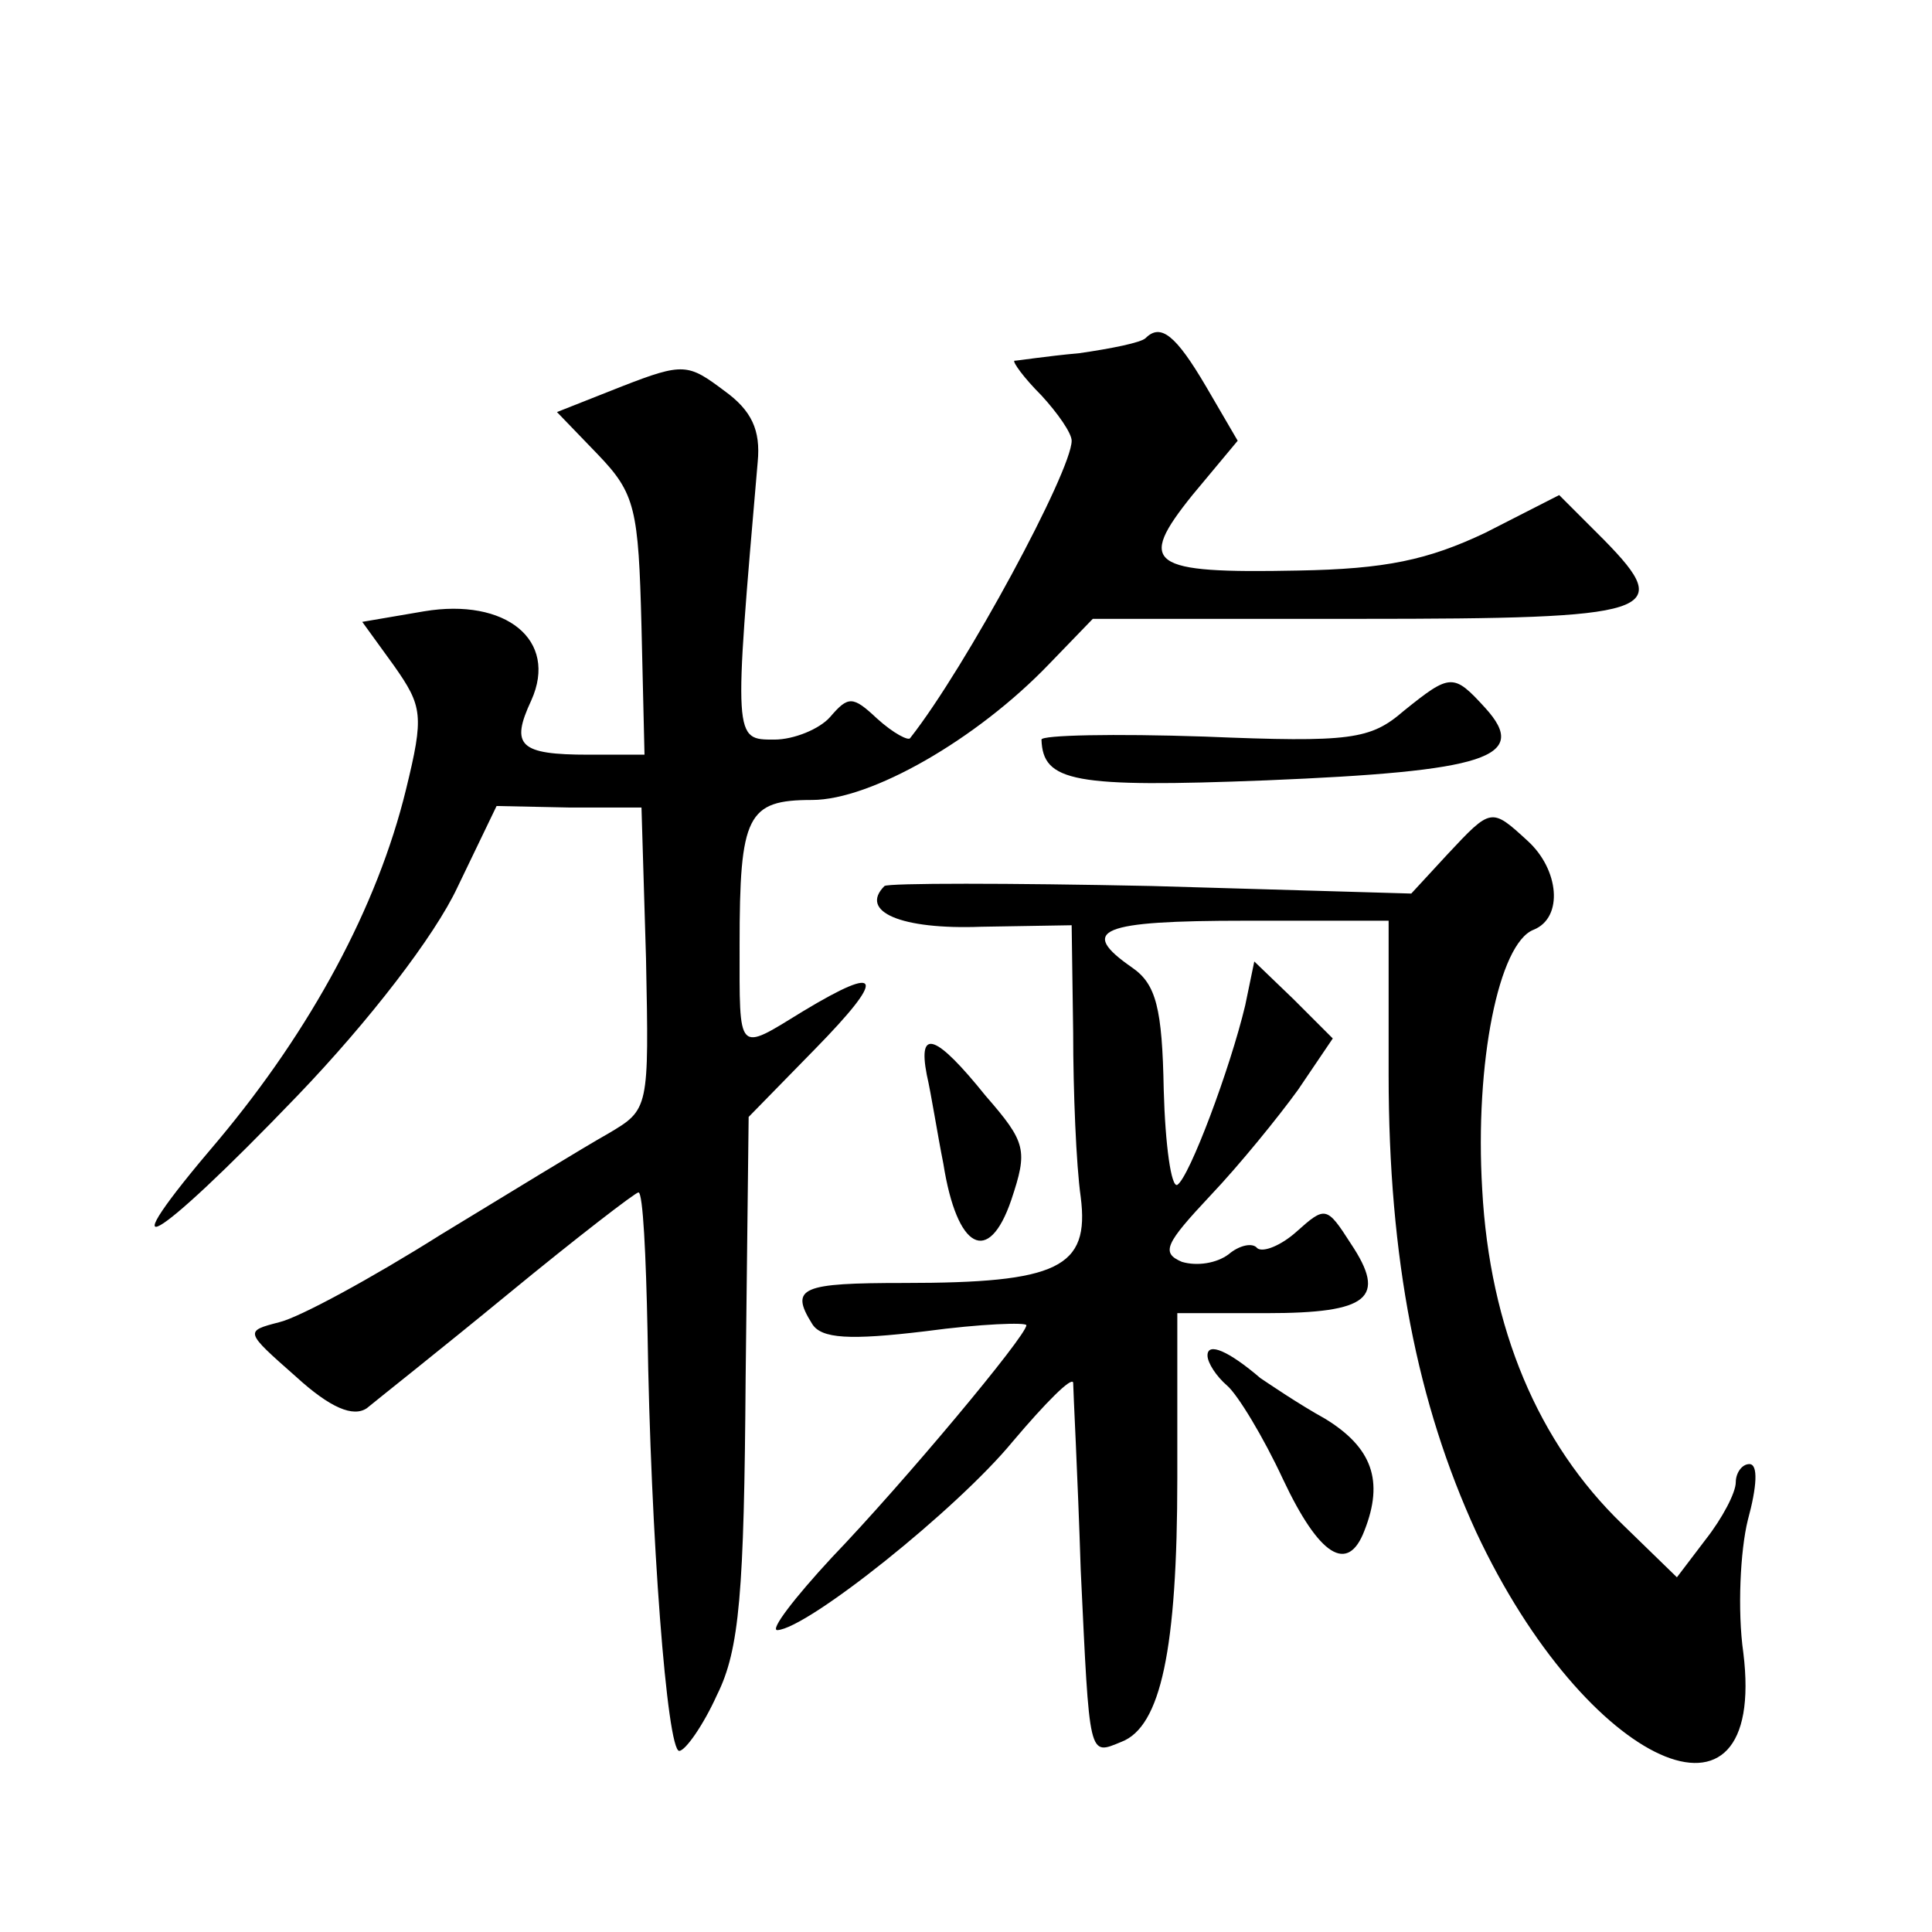
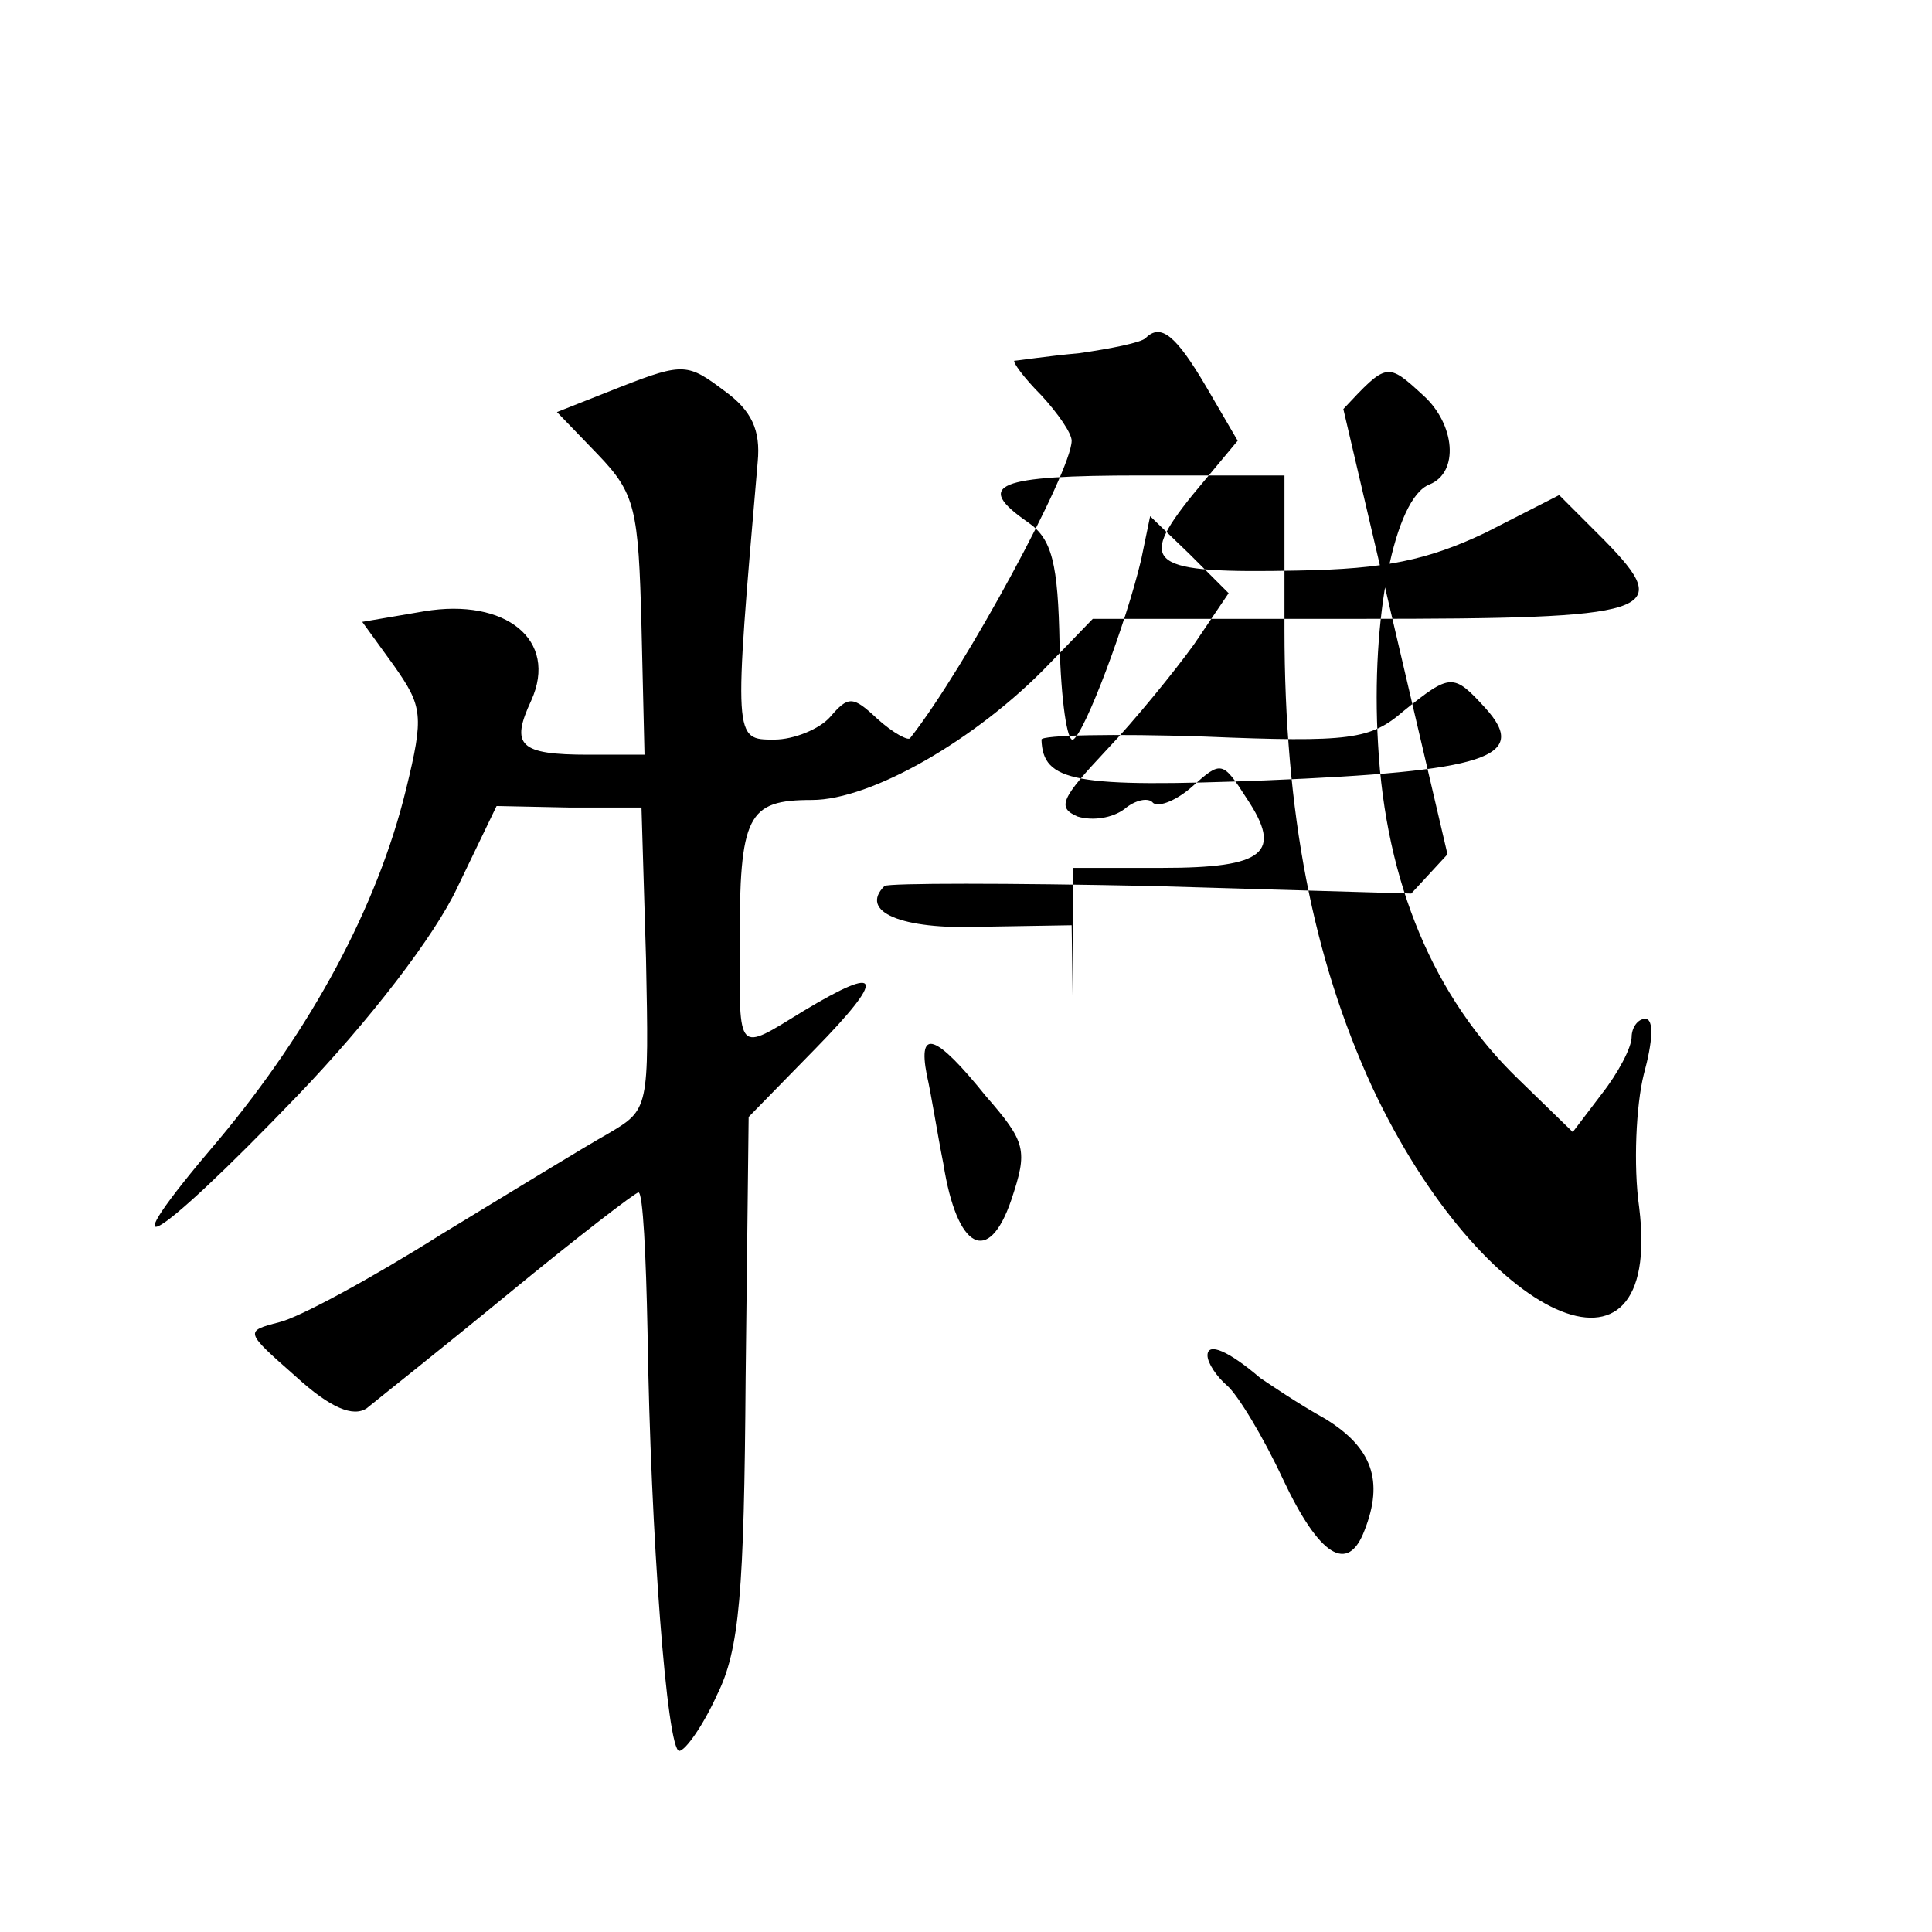
<svg xmlns="http://www.w3.org/2000/svg" version="1.0" width="128pt" height="128pt" viewBox="0 0 128 128" preserveAspectRatio="xMidYMid meet">
  <g transform="translate(0,128) scale(0.1,-0.1)" fill="#0" stroke="none">
-     <path d="M759 1056 c-3 -3 -23 -7 -44 -10 -22 -2 -41 -5 -43 -5 -1 -1 6 -11 18 -23 11 -12 20 -25 20 -30 0 -20 -70 -150 -107 -197 -1 -2 -11 3 -22 13 -16 15 -19 15 -31 1 -7 -8 -24 -15 -37 -15 -27 0 -27 -1 -11 184 2 21 -4 34 -22 47 -24 18 -27 19 -68 3 l-43 -17 27 -28 c25 -26 27 -36 29 -114 l2 -85 -37 0 c-46 0 -52 6 -38 36 18 40 -17 68 -71 59 l-41 -7 21 -29 c19 -27 20 -33 8 -82 -19 -78 -63 -159 -124 -232 -76 -89 -45 -72 52 29 48 50 91 106 106 138 l26 54 48 -1 48 0 3 -100 c2 -100 2 -100 -25 -116 -16 -9 -65 -39 -111 -67 -46 -29 -94 -55 -107 -58 -23 -6 -23 -6 11 -36 23 -21 38 -27 47 -21 6 5 49 39 94 76 45 37 84 67 86 67 3 0 5 -42 6 -92 2 -136 13 -278 21 -278 4 0 16 17 25 37 15 30 18 68 19 210 l2 173 44 45 c47 48 45 57 -8 25 -44 -27 -42 -29 -42 44 0 86 5 96 48 96 39 0 109 40 157 90 l29 30 177 0 c196 0 209 4 162 52 l-30 30 -49 -25 c-38 -18 -66 -24 -124 -25 -99 -2 -107 4 -70 50 l30 36 -21 36 c-20 34 -30 42 -40 32z M930 809 c-22 -19 -35 -21 -132 -17 -60 2 -108 1 -108 -2 1 -28 21 -32 149 -27 145 6 175 15 145 48 -21 23 -23 23 -54 -2z M959 714 l-24 -26 -172 5 c-95 2 -174 2 -177 0 -17 -17 11 -29 64 -27 l60 1 1 -71 c0 -39 2 -88 5 -109 6 -47 -15 -57 -117 -57 -68 0 -76 -3 -61 -27 6 -10 25 -11 75 -5 37 5 67 6 67 4 0 -7 -81 -104 -129 -154 -25 -27 -41 -48 -36 -48 20 1 119 80 156 125 22 26 39 43 40 39 0 -5 3 -61 5 -124 6 -126 5 -123 27 -114 26 10 37 61 37 175 l0 109 59 0 c68 0 80 10 56 46 -16 25 -17 25 -36 8 -10 -9 -22 -14 -26 -11 -3 4 -12 2 -19 -4 -8 -6 -21 -8 -31 -5 -14 6 -11 12 19 44 19 20 45 52 58 70 l23 34 -26 26 -26 25 -6 -29 c-10 -42 -37 -114 -45 -119 -4 -2 -8 26 -9 63 -1 54 -5 70 -21 81 -36 25 -21 31 75 31 l95 0 0 -102 c0 -122 19 -218 58 -303 73 -156 193 -210 177 -80 -4 28 -2 68 3 88 6 22 7 37 1 37 -5 0 -9 -6 -9 -12 0 -7 -9 -24 -20 -38 l-19 -25 -36 35 c-56 54 -88 130 -93 222 -5 84 11 163 34 172 20 8 17 40 -4 59 -24 22 -24 22 -53 -9z M614 568 c3 -13 7 -39 11 -59 9 -57 30 -68 45 -24 11 33 10 38 -17 69 -33 41 -45 45 -39 14z M800 382 c0 -5 6 -14 13 -20 7 -6 24 -34 37 -62 24 -51 43 -63 54 -34 13 33 5 55 -26 74 -18 10 -37 23 -43 27 -21 18 -35 24 -35 15z" />
+     <path d="M759 1056 c-3 -3 -23 -7 -44 -10 -22 -2 -41 -5 -43 -5 -1 -1 6 -11 18 -23 11 -12 20 -25 20 -30 0 -20 -70 -150 -107 -197 -1 -2 -11 3 -22 13 -16 15 -19 15 -31 1 -7 -8 -24 -15 -37 -15 -27 0 -27 -1 -11 184 2 21 -4 34 -22 47 -24 18 -27 19 -68 3 l-43 -17 27 -28 c25 -26 27 -36 29 -114 l2 -85 -37 0 c-46 0 -52 6 -38 36 18 40 -17 68 -71 59 l-41 -7 21 -29 c19 -27 20 -33 8 -82 -19 -78 -63 -159 -124 -232 -76 -89 -45 -72 52 29 48 50 91 106 106 138 l26 54 48 -1 48 0 3 -100 c2 -100 2 -100 -25 -116 -16 -9 -65 -39 -111 -67 -46 -29 -94 -55 -107 -58 -23 -6 -23 -6 11 -36 23 -21 38 -27 47 -21 6 5 49 39 94 76 45 37 84 67 86 67 3 0 5 -42 6 -92 2 -136 13 -278 21 -278 4 0 16 17 25 37 15 30 18 68 19 210 l2 173 44 45 c47 48 45 57 -8 25 -44 -27 -42 -29 -42 44 0 86 5 96 48 96 39 0 109 40 157 90 l29 30 177 0 c196 0 209 4 162 52 l-30 30 -49 -25 c-38 -18 -66 -24 -124 -25 -99 -2 -107 4 -70 50 l30 36 -21 36 c-20 34 -30 42 -40 32z M930 809 c-22 -19 -35 -21 -132 -17 -60 2 -108 1 -108 -2 1 -28 21 -32 149 -27 145 6 175 15 145 48 -21 23 -23 23 -54 -2z M959 714 l-24 -26 -172 5 c-95 2 -174 2 -177 0 -17 -17 11 -29 64 -27 l60 1 1 -71 l0 109 59 0 c68 0 80 10 56 46 -16 25 -17 25 -36 8 -10 -9 -22 -14 -26 -11 -3 4 -12 2 -19 -4 -8 -6 -21 -8 -31 -5 -14 6 -11 12 19 44 19 20 45 52 58 70 l23 34 -26 26 -26 25 -6 -29 c-10 -42 -37 -114 -45 -119 -4 -2 -8 26 -9 63 -1 54 -5 70 -21 81 -36 25 -21 31 75 31 l95 0 0 -102 c0 -122 19 -218 58 -303 73 -156 193 -210 177 -80 -4 28 -2 68 3 88 6 22 7 37 1 37 -5 0 -9 -6 -9 -12 0 -7 -9 -24 -20 -38 l-19 -25 -36 35 c-56 54 -88 130 -93 222 -5 84 11 163 34 172 20 8 17 40 -4 59 -24 22 -24 22 -53 -9z M614 568 c3 -13 7 -39 11 -59 9 -57 30 -68 45 -24 11 33 10 38 -17 69 -33 41 -45 45 -39 14z M800 382 c0 -5 6 -14 13 -20 7 -6 24 -34 37 -62 24 -51 43 -63 54 -34 13 33 5 55 -26 74 -18 10 -37 23 -43 27 -21 18 -35 24 -35 15z" />
  </g>
</svg>